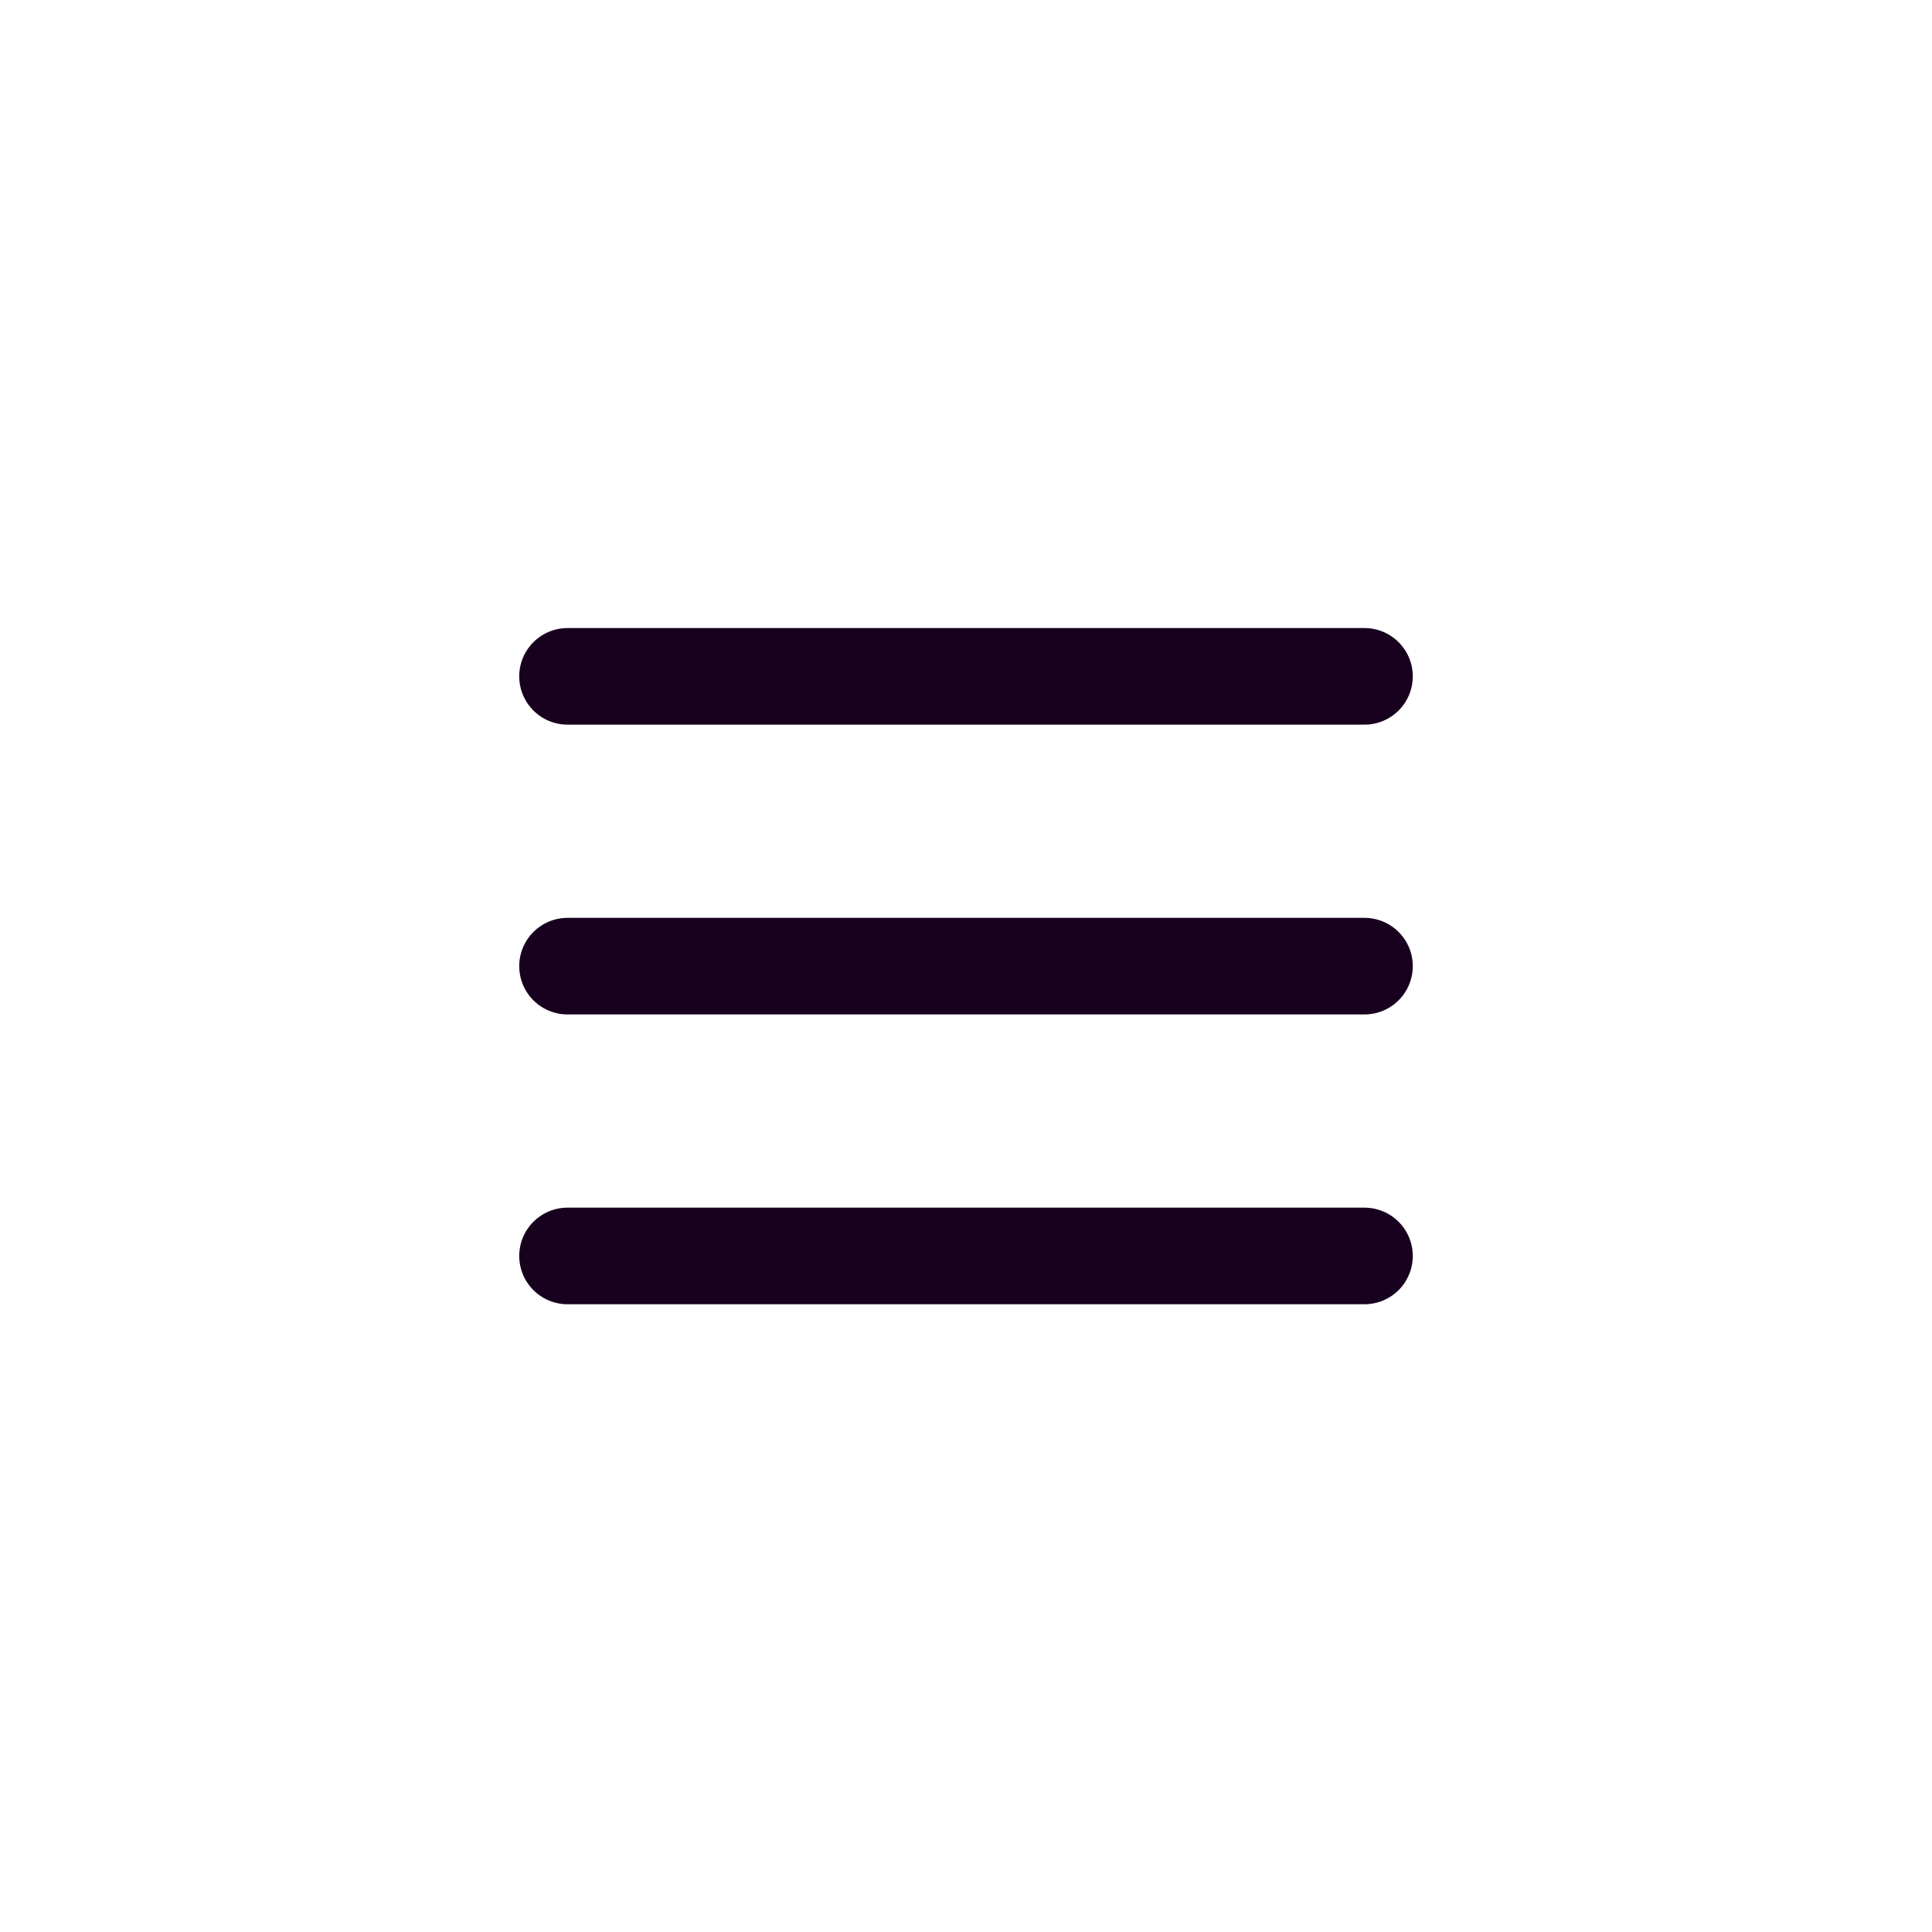
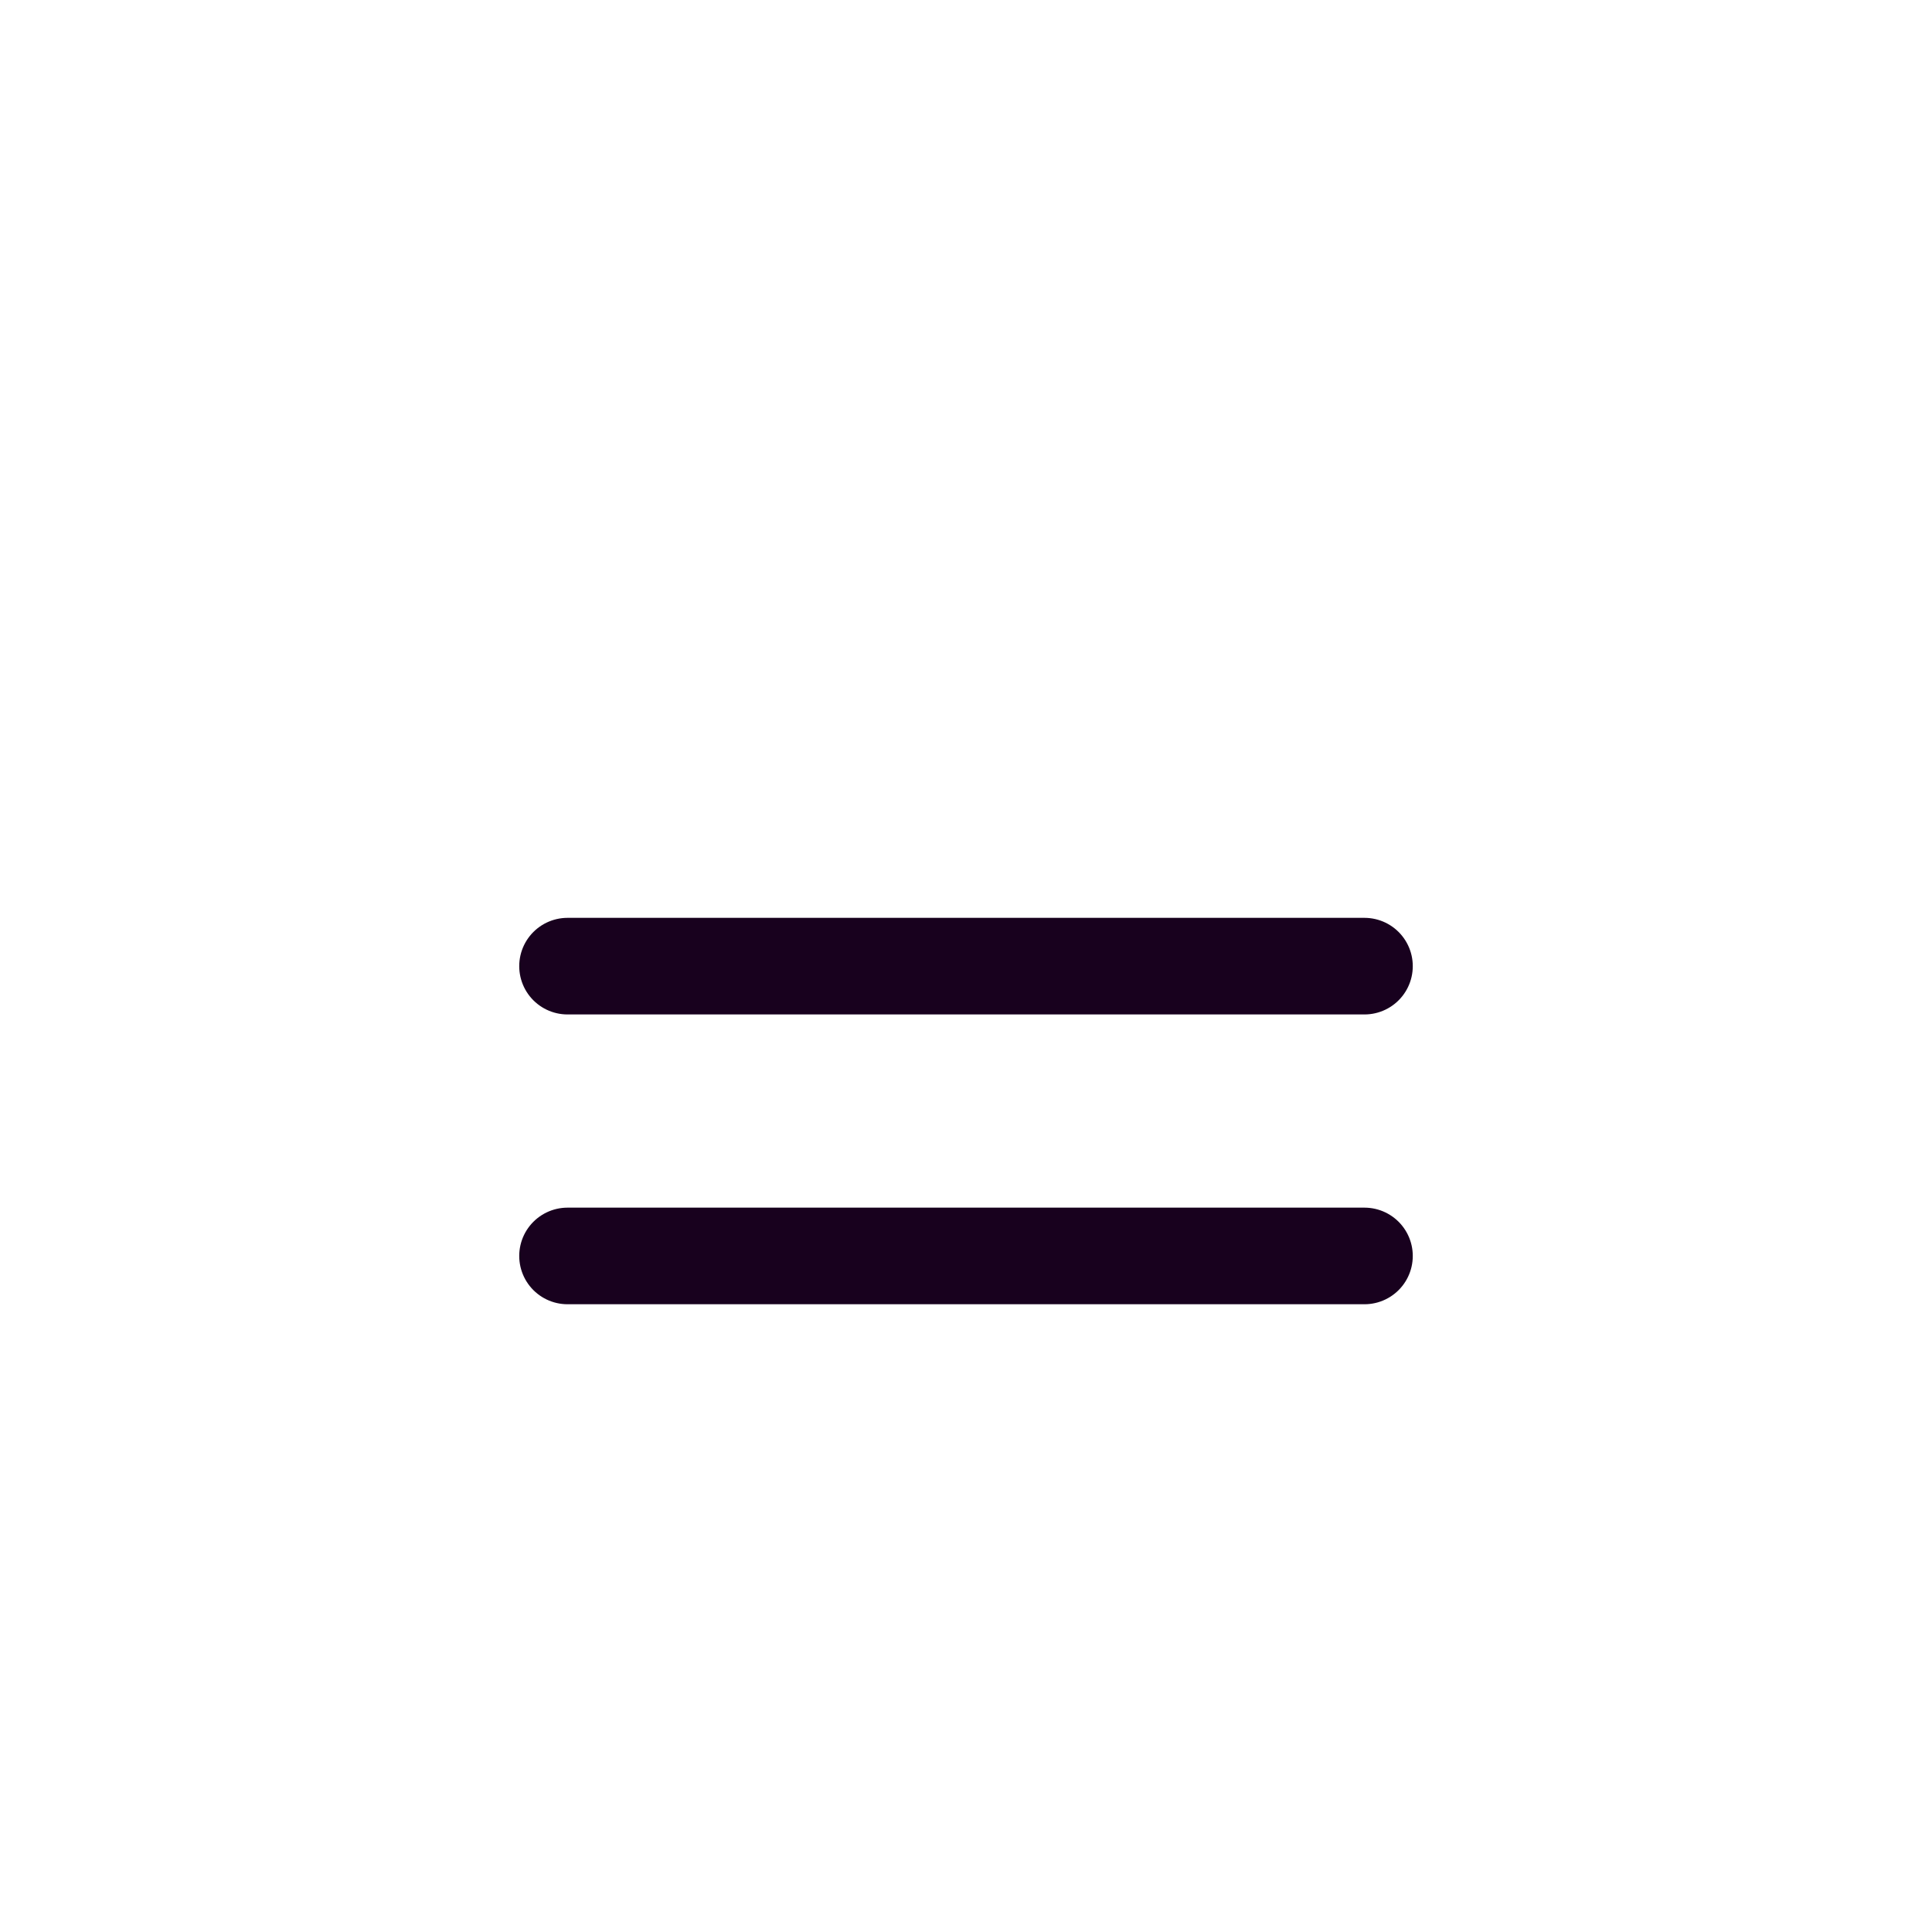
<svg xmlns="http://www.w3.org/2000/svg" width="40px" height="40px" viewBox="0 0 40 40" version="1.1">
  <title>AA57ACC3-3BA3-40CA-B35C-877FCE648F78</title>
  <g id="Symbols" stroke="none" stroke-width="1" fill="none" fill-rule="evenodd">
    <g id="List" transform="translate(8, 8)">
      <rect id="Rectangle" x="0" y="0" width="24" height="24" />
      <line x1="3.75" y1="12.003" x2="20.25" y2="12.003" id="Path" stroke="#18011E" stroke-width="2" fill="#FFFFFF" fill-rule="nonzero" stroke-linecap="round" stroke-linejoin="round" />
-       <line x1="3.75" y1="6.003" x2="20.25" y2="6.003" id="Path" stroke="#18011E" stroke-width="2" fill="#FFFFFF" fill-rule="nonzero" stroke-linecap="round" stroke-linejoin="round" />
      <line x1="3.75" y1="18.003" x2="20.25" y2="18.003" id="Path" stroke="#18011E" stroke-width="2" fill="#FFFFFF" fill-rule="nonzero" stroke-linecap="round" stroke-linejoin="round" />
    </g>
  </g>
</svg>